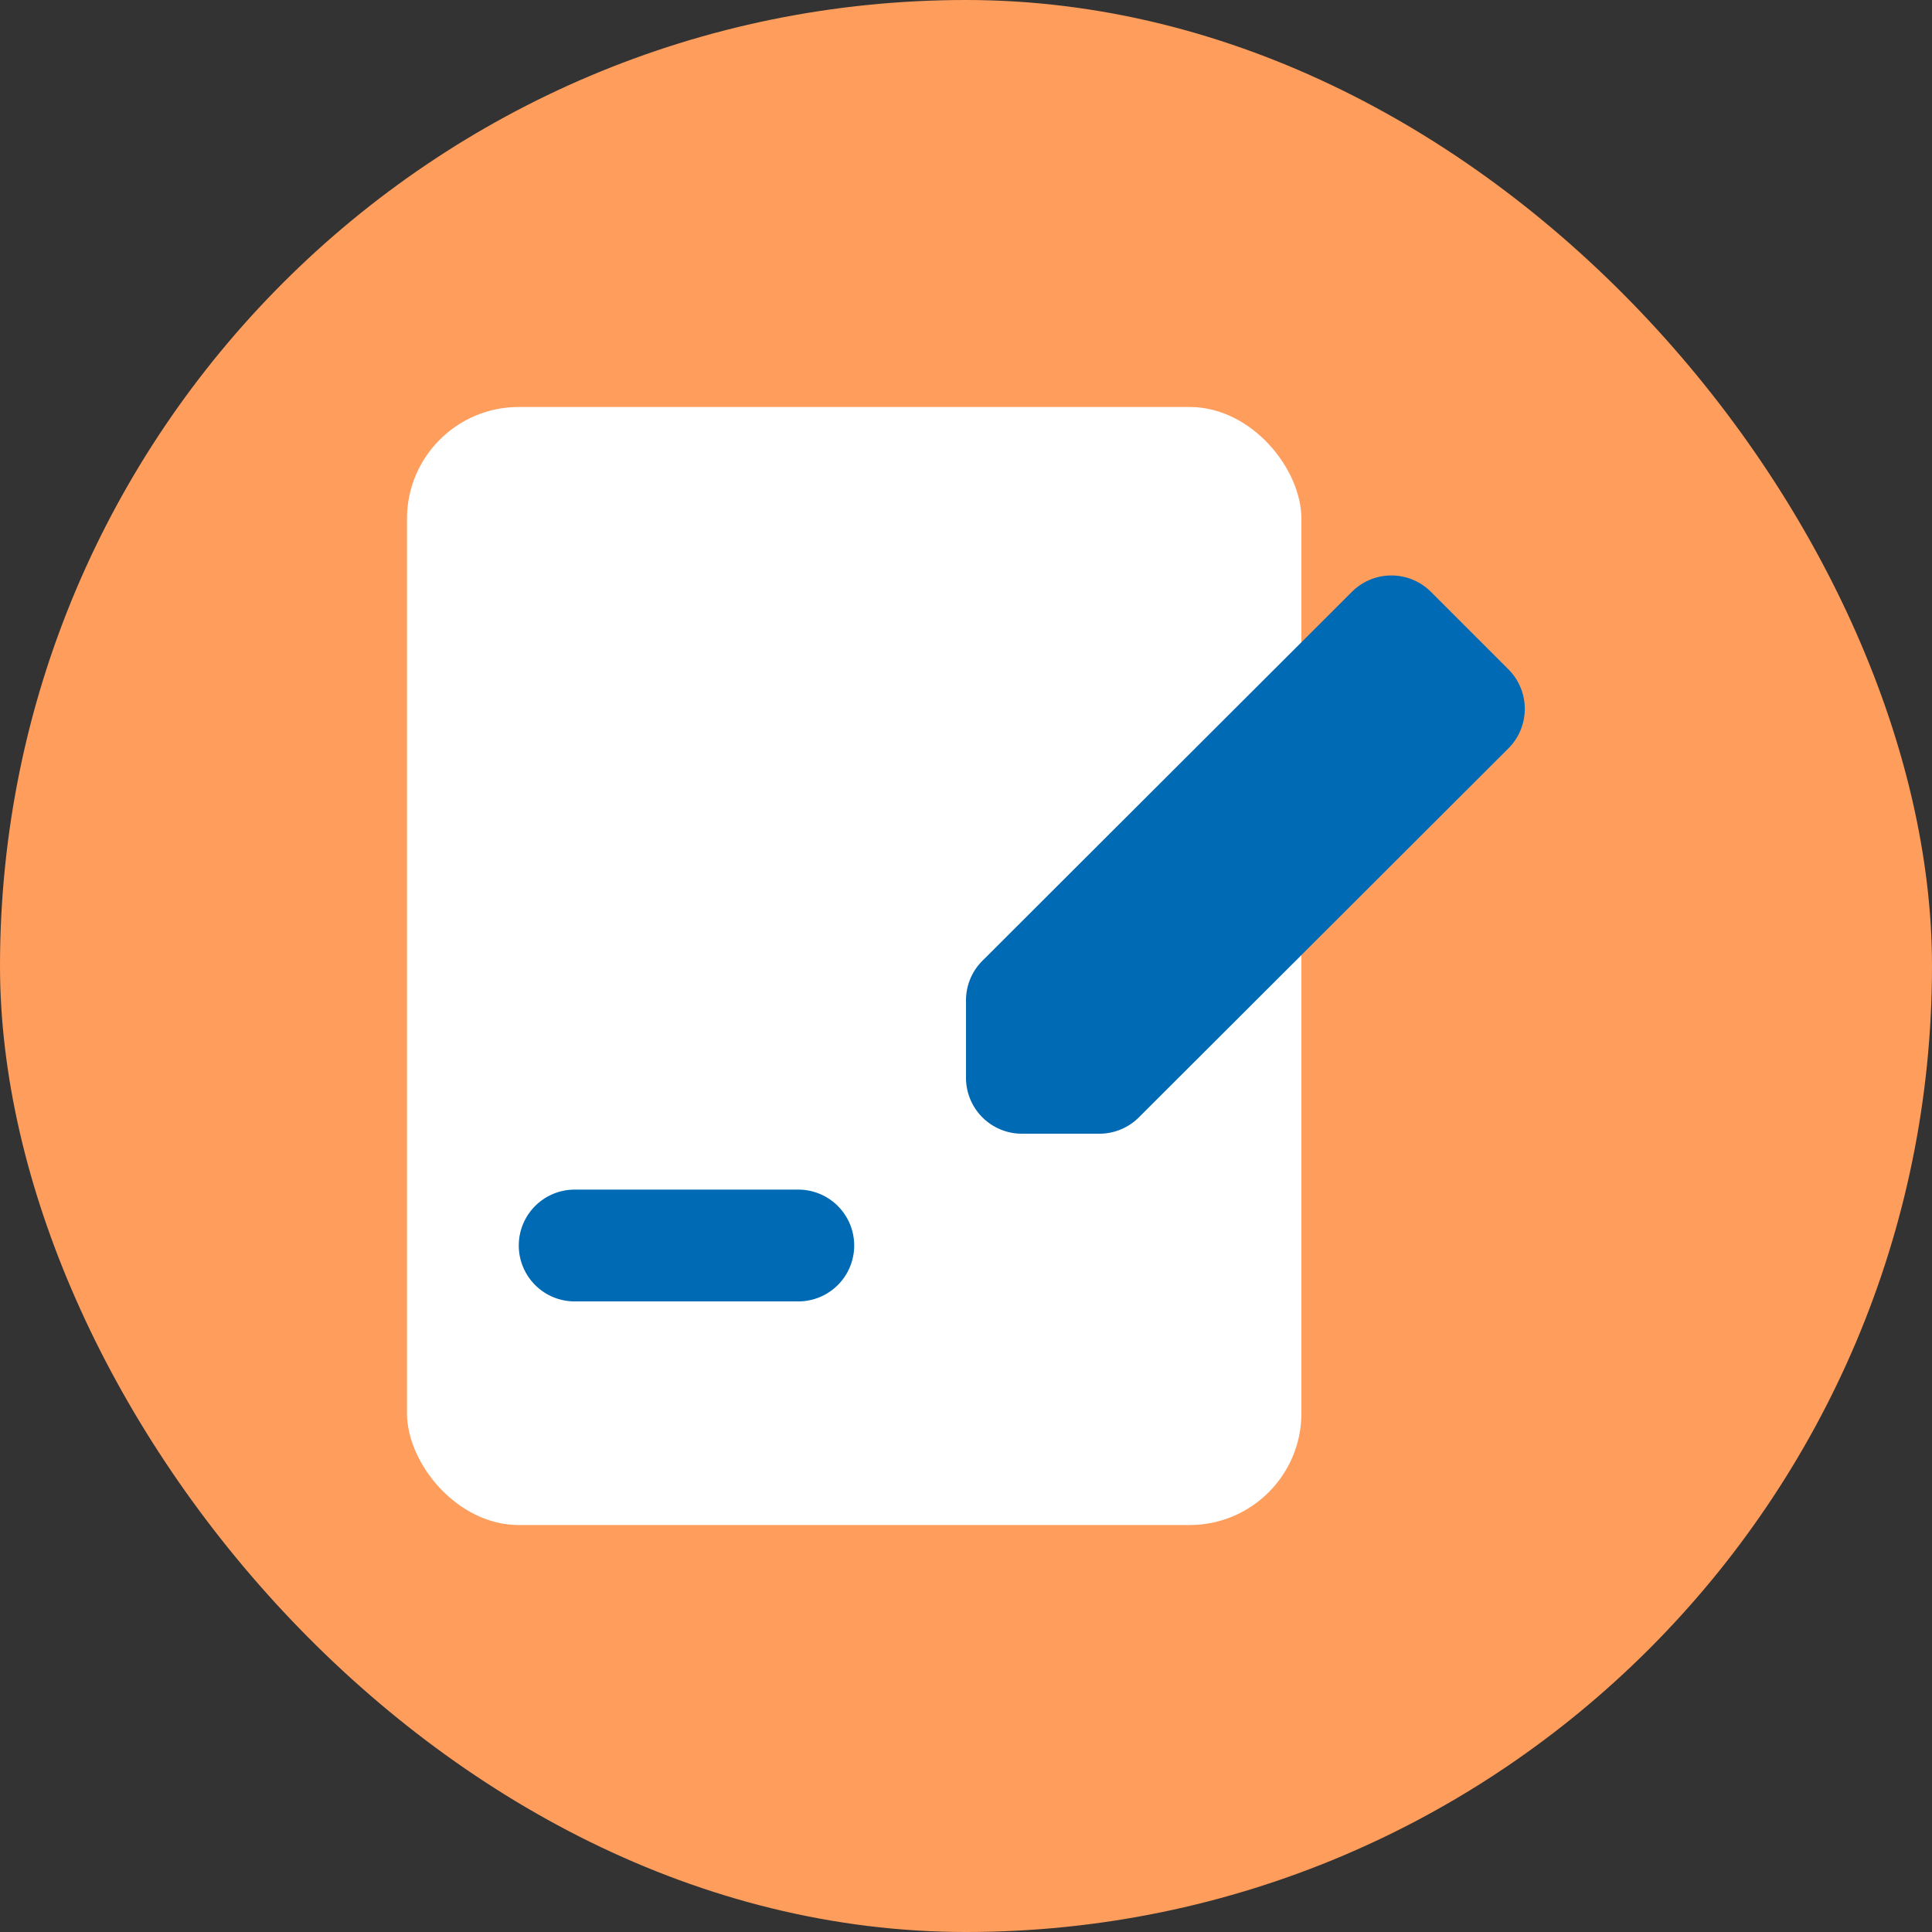
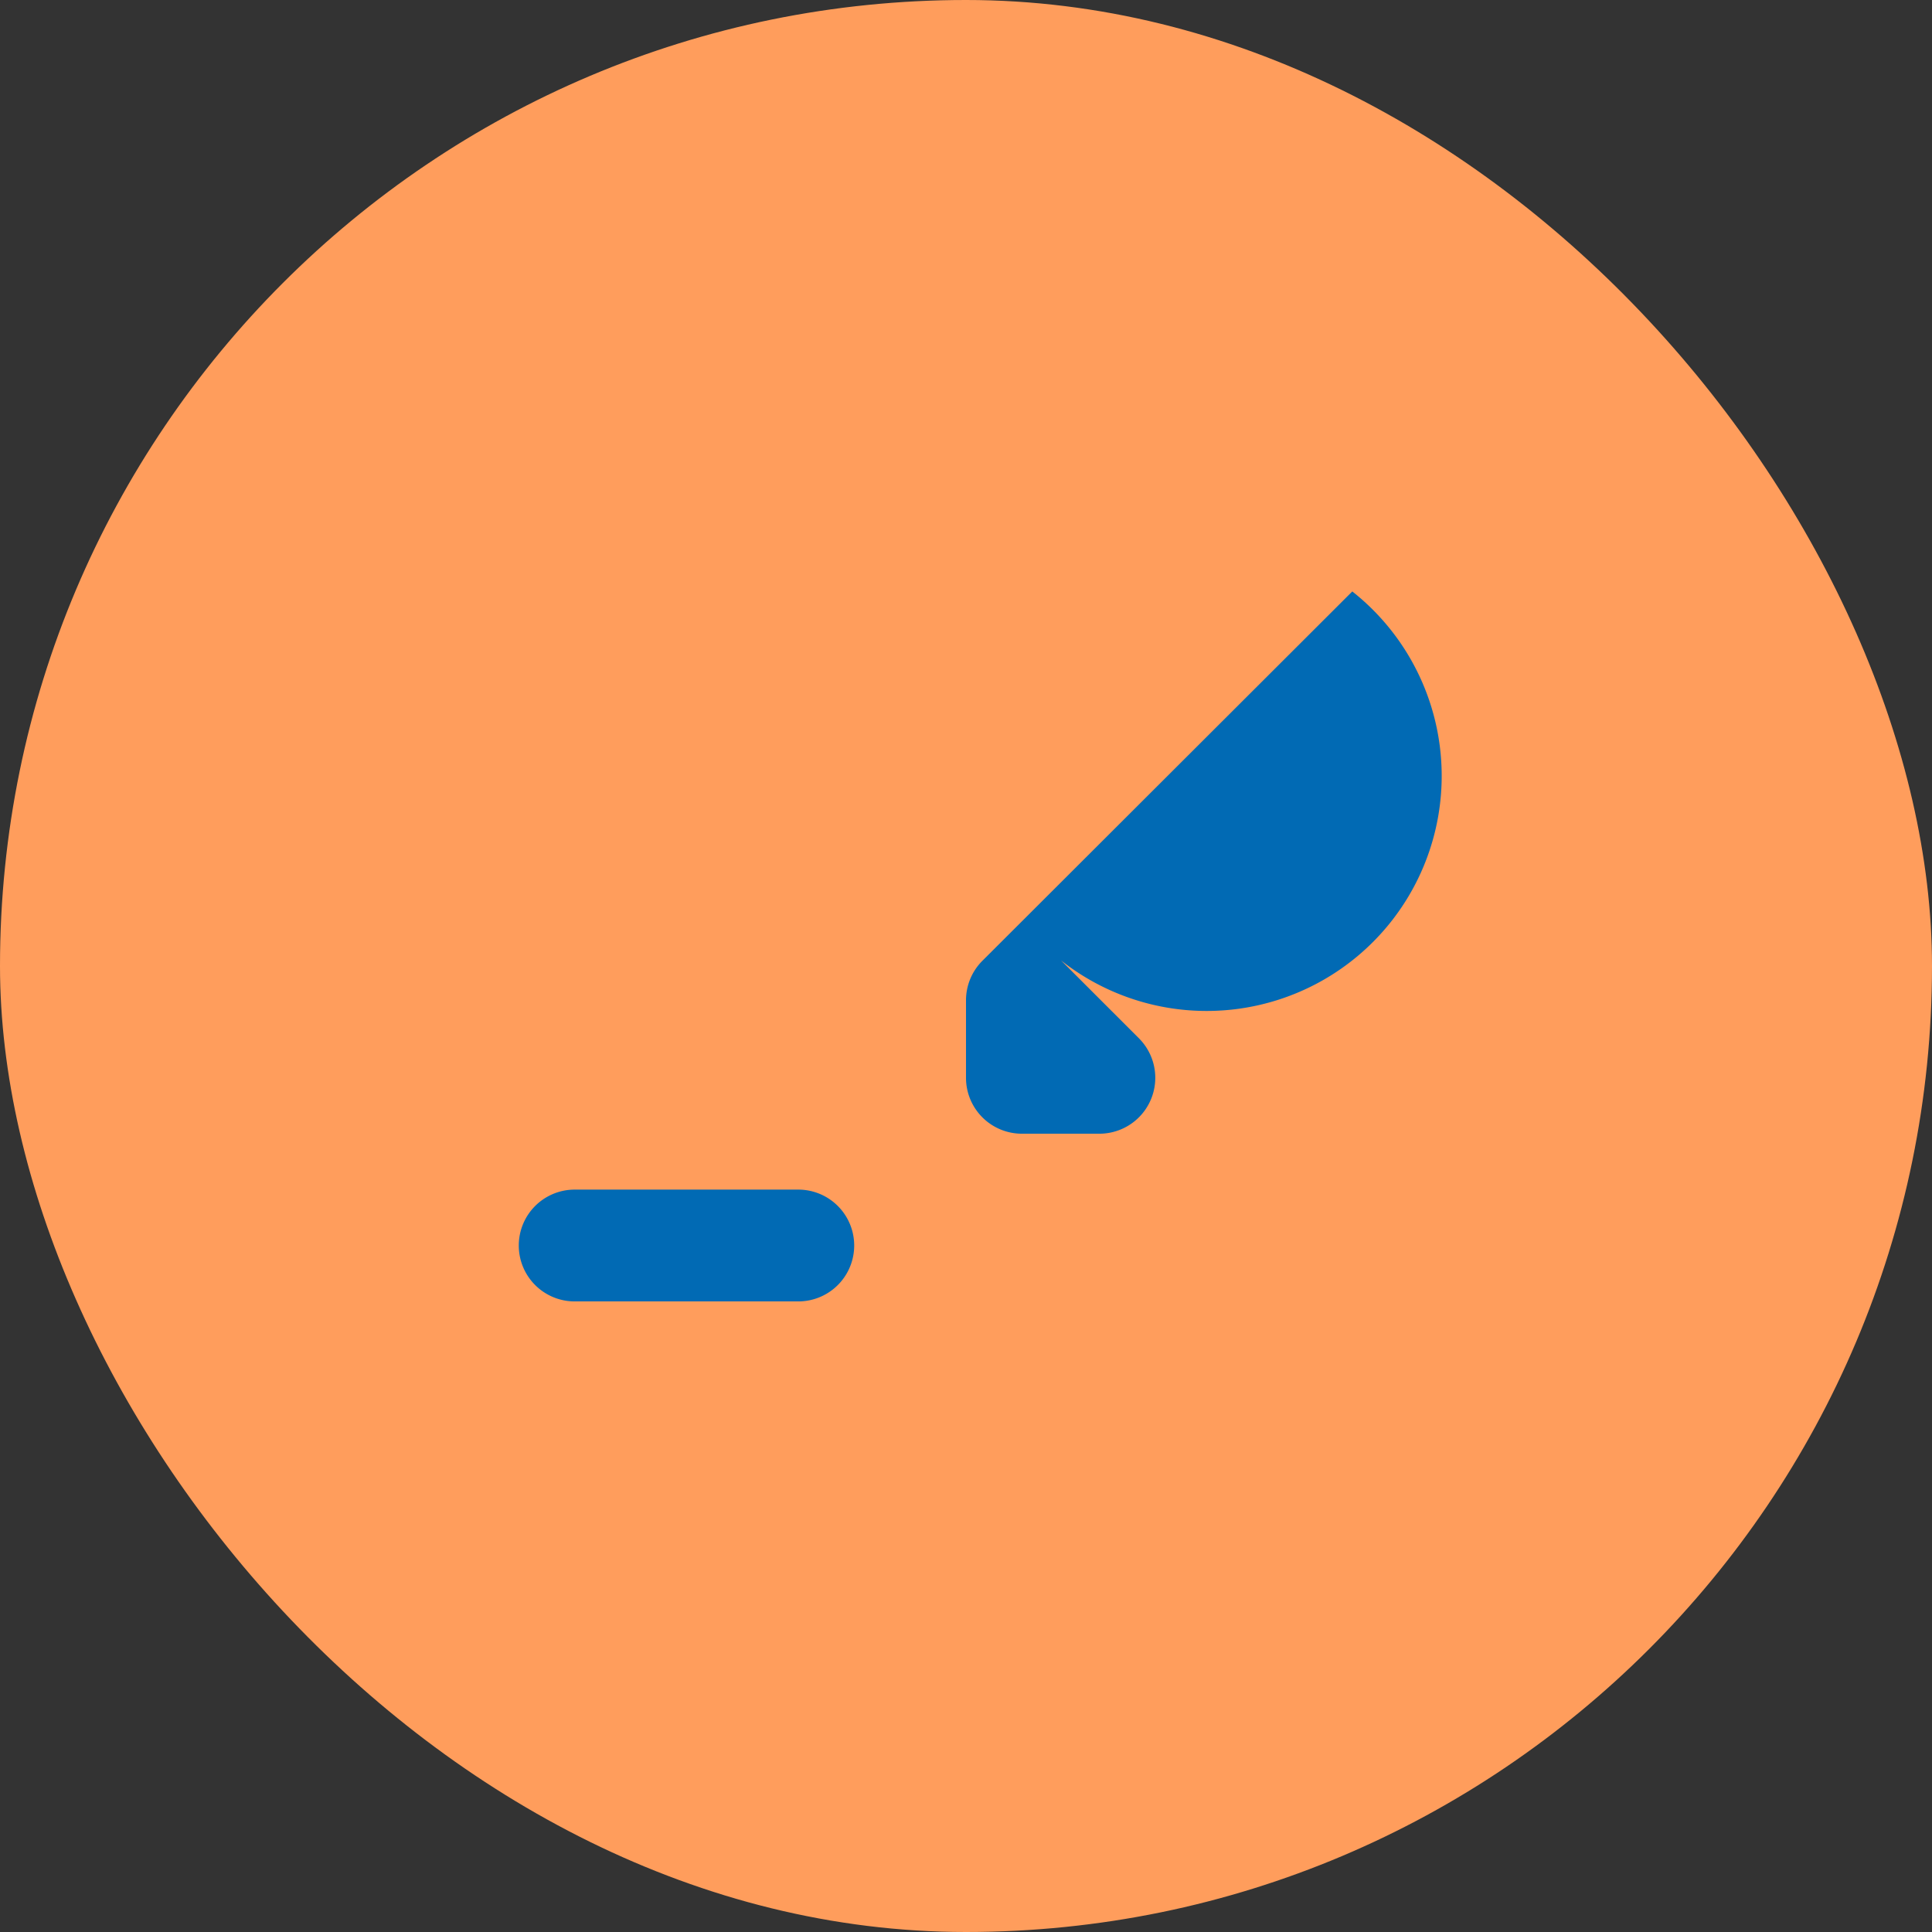
<svg xmlns="http://www.w3.org/2000/svg" fill="#000000" width="800px" height="800px" viewBox="-5.28 -5.28 34.56 34.56" id="contract-right" data-name="Flat Color" class="icon flat-color" stroke="#000000" stroke-width="0">
  <rect x="-5.28" y="-5.28" width="34.56" height="34.56" fill="#333333" stroke="none" />
  <g id="SVGRepo_bgCarrier" stroke-width="0" transform="translate(0,0), scale(1)">
    <rect x="-5.28" y="-5.28" width="34.56" height="34.56" rx="17.28" fill="#ff9d5c" strokewidth="0" />
  </g>
  <g id="SVGRepo_tracerCarrier" stroke-linecap="round" stroke-linejoin="round" stroke="#CCCCCC" stroke-width="0.144" />
  <g id="SVGRepo_iconCarrier">
-     <rect id="primary" x="2" y="2" width="16" height="20" rx="2" style="fill: #ffffff;" />
-     <path id="secondary" d="M4,17a1,1,0,0,1,1-1H9a1,1,0,0,1,0,2H5A1,1,0,0,1,4,17ZM18.91,5.3l-6.62,6.61a1,1,0,0,0-.29.71V14a1,1,0,0,0,1,1h1.39a1,1,0,0,0,.71-.3L21.71,8.1a1,1,0,0,0,0-1.4l-1.4-1.4A1,1,0,0,0,18.91,5.3Z" style="fill: #016ab4;" />
+     <path id="secondary" d="M4,17a1,1,0,0,1,1-1H9a1,1,0,0,1,0,2H5A1,1,0,0,1,4,17ZM18.91,5.3l-6.62,6.61a1,1,0,0,0-.29.71V14a1,1,0,0,0,1,1h1.39a1,1,0,0,0,.71-.3a1,1,0,0,0,0-1.4l-1.4-1.4A1,1,0,0,0,18.91,5.3Z" style="fill: #016ab4;" />
  </g>
</svg>